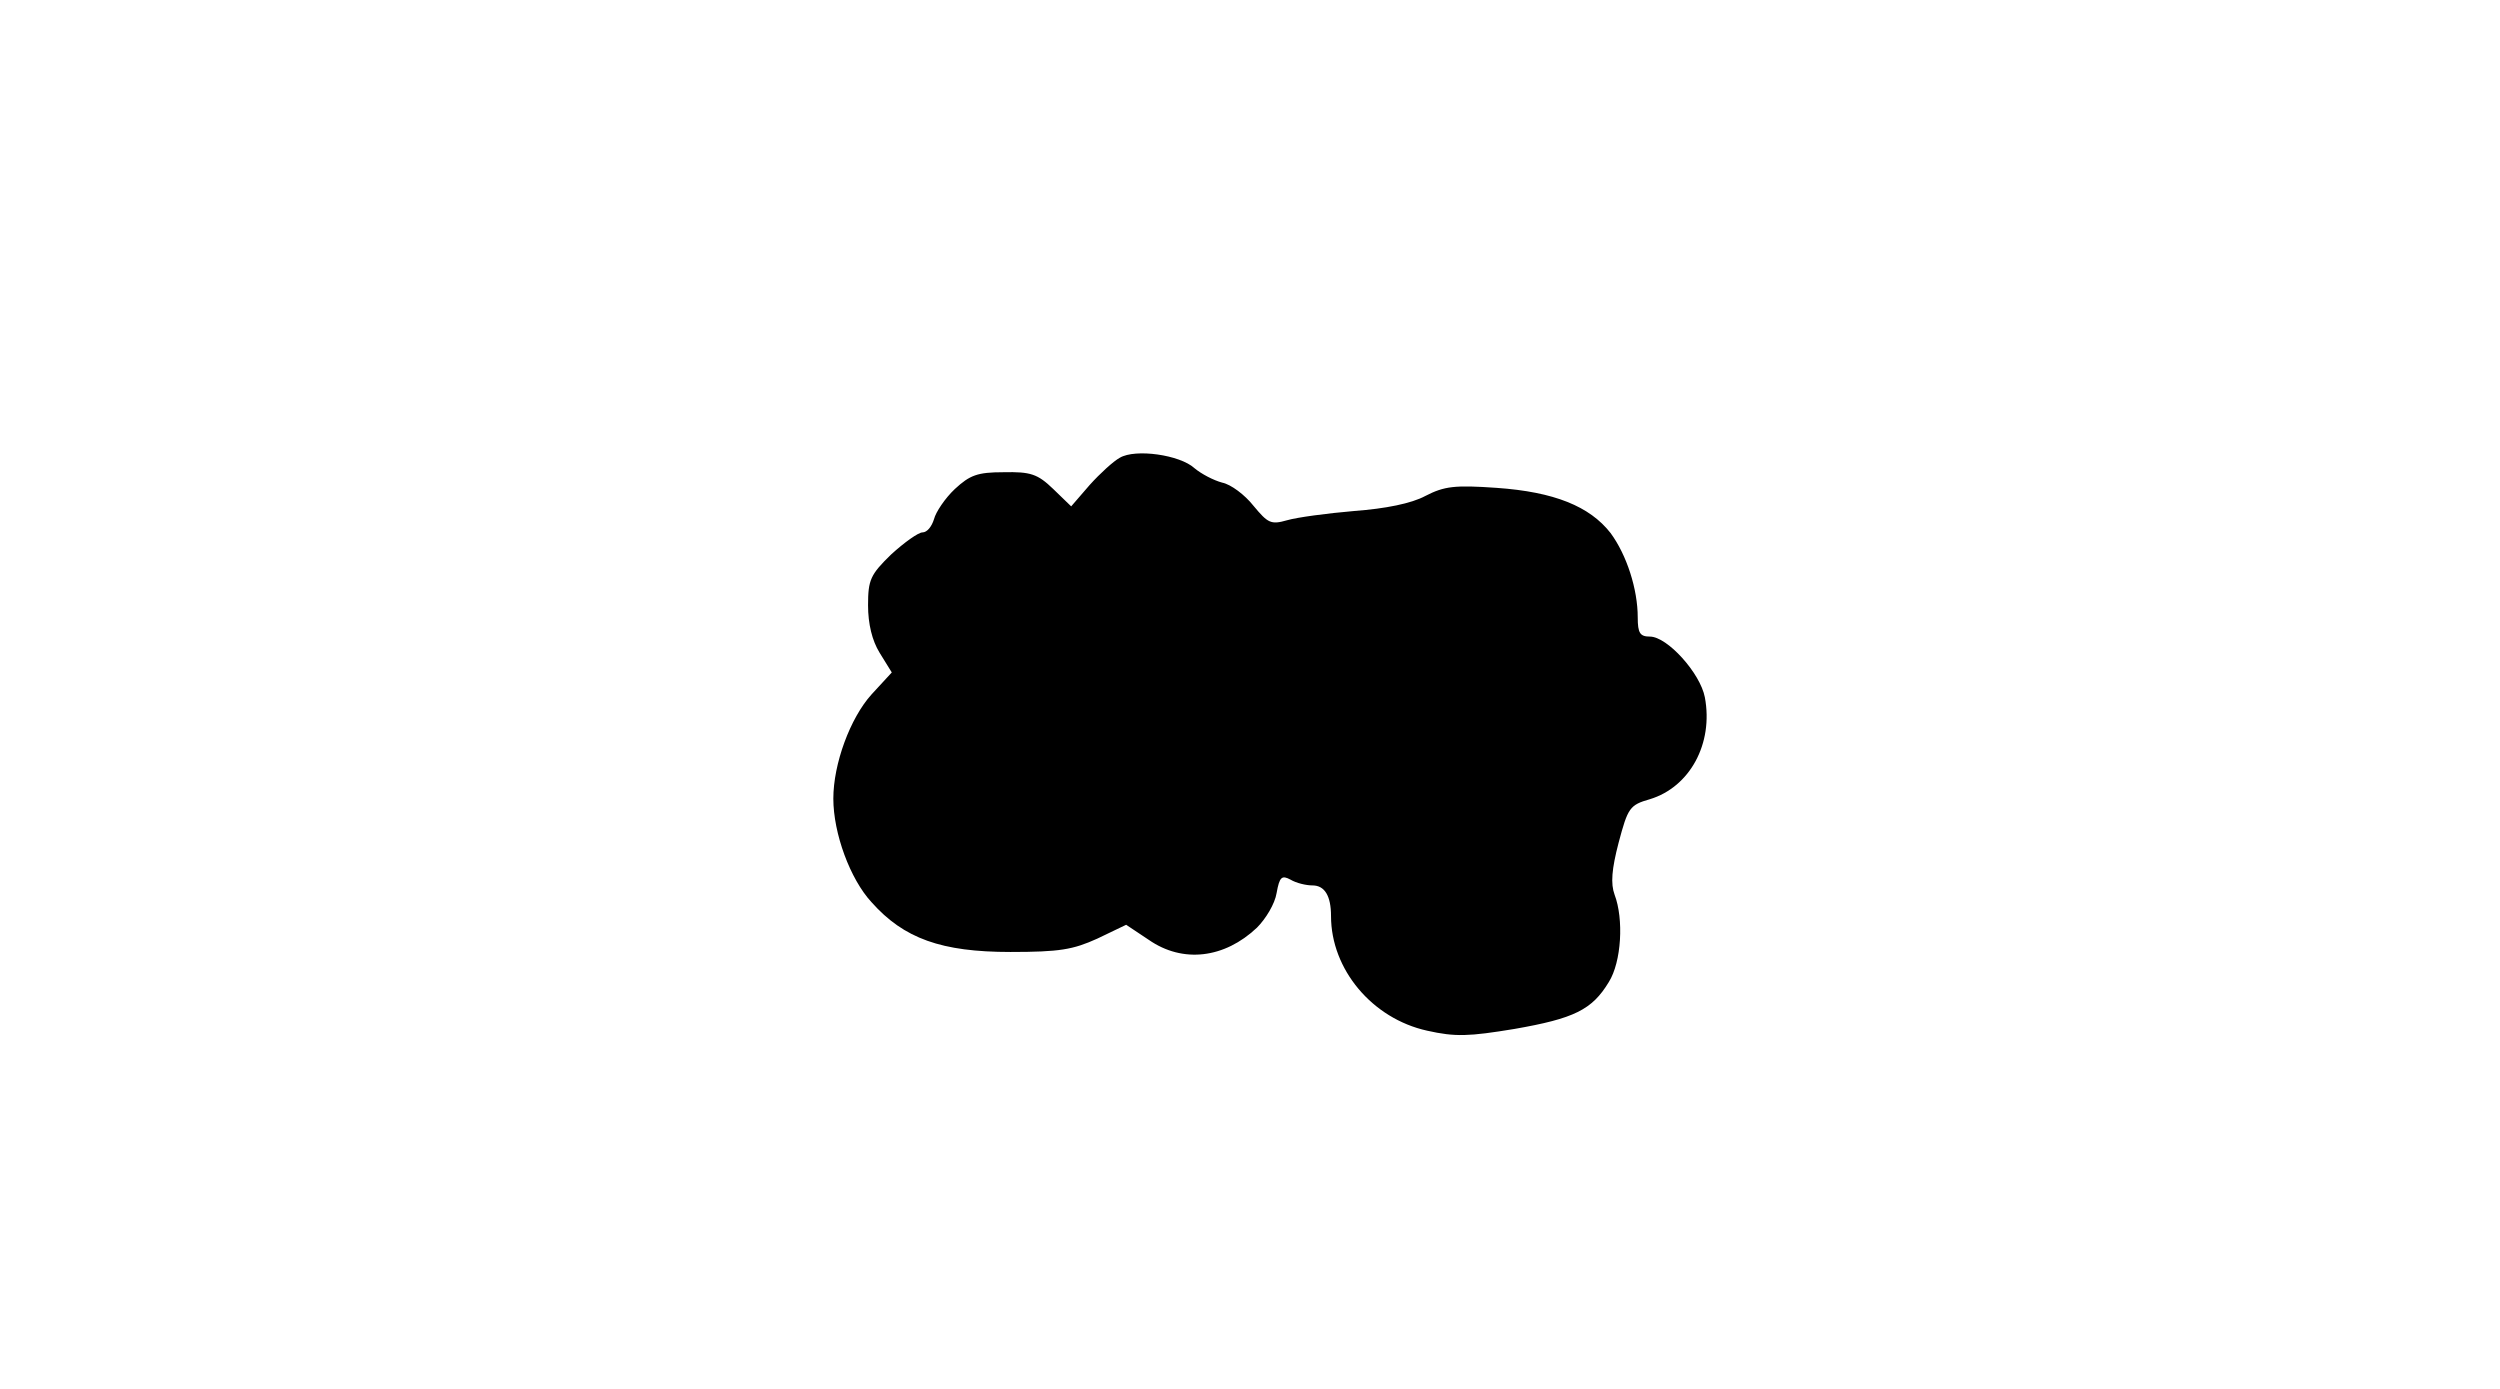
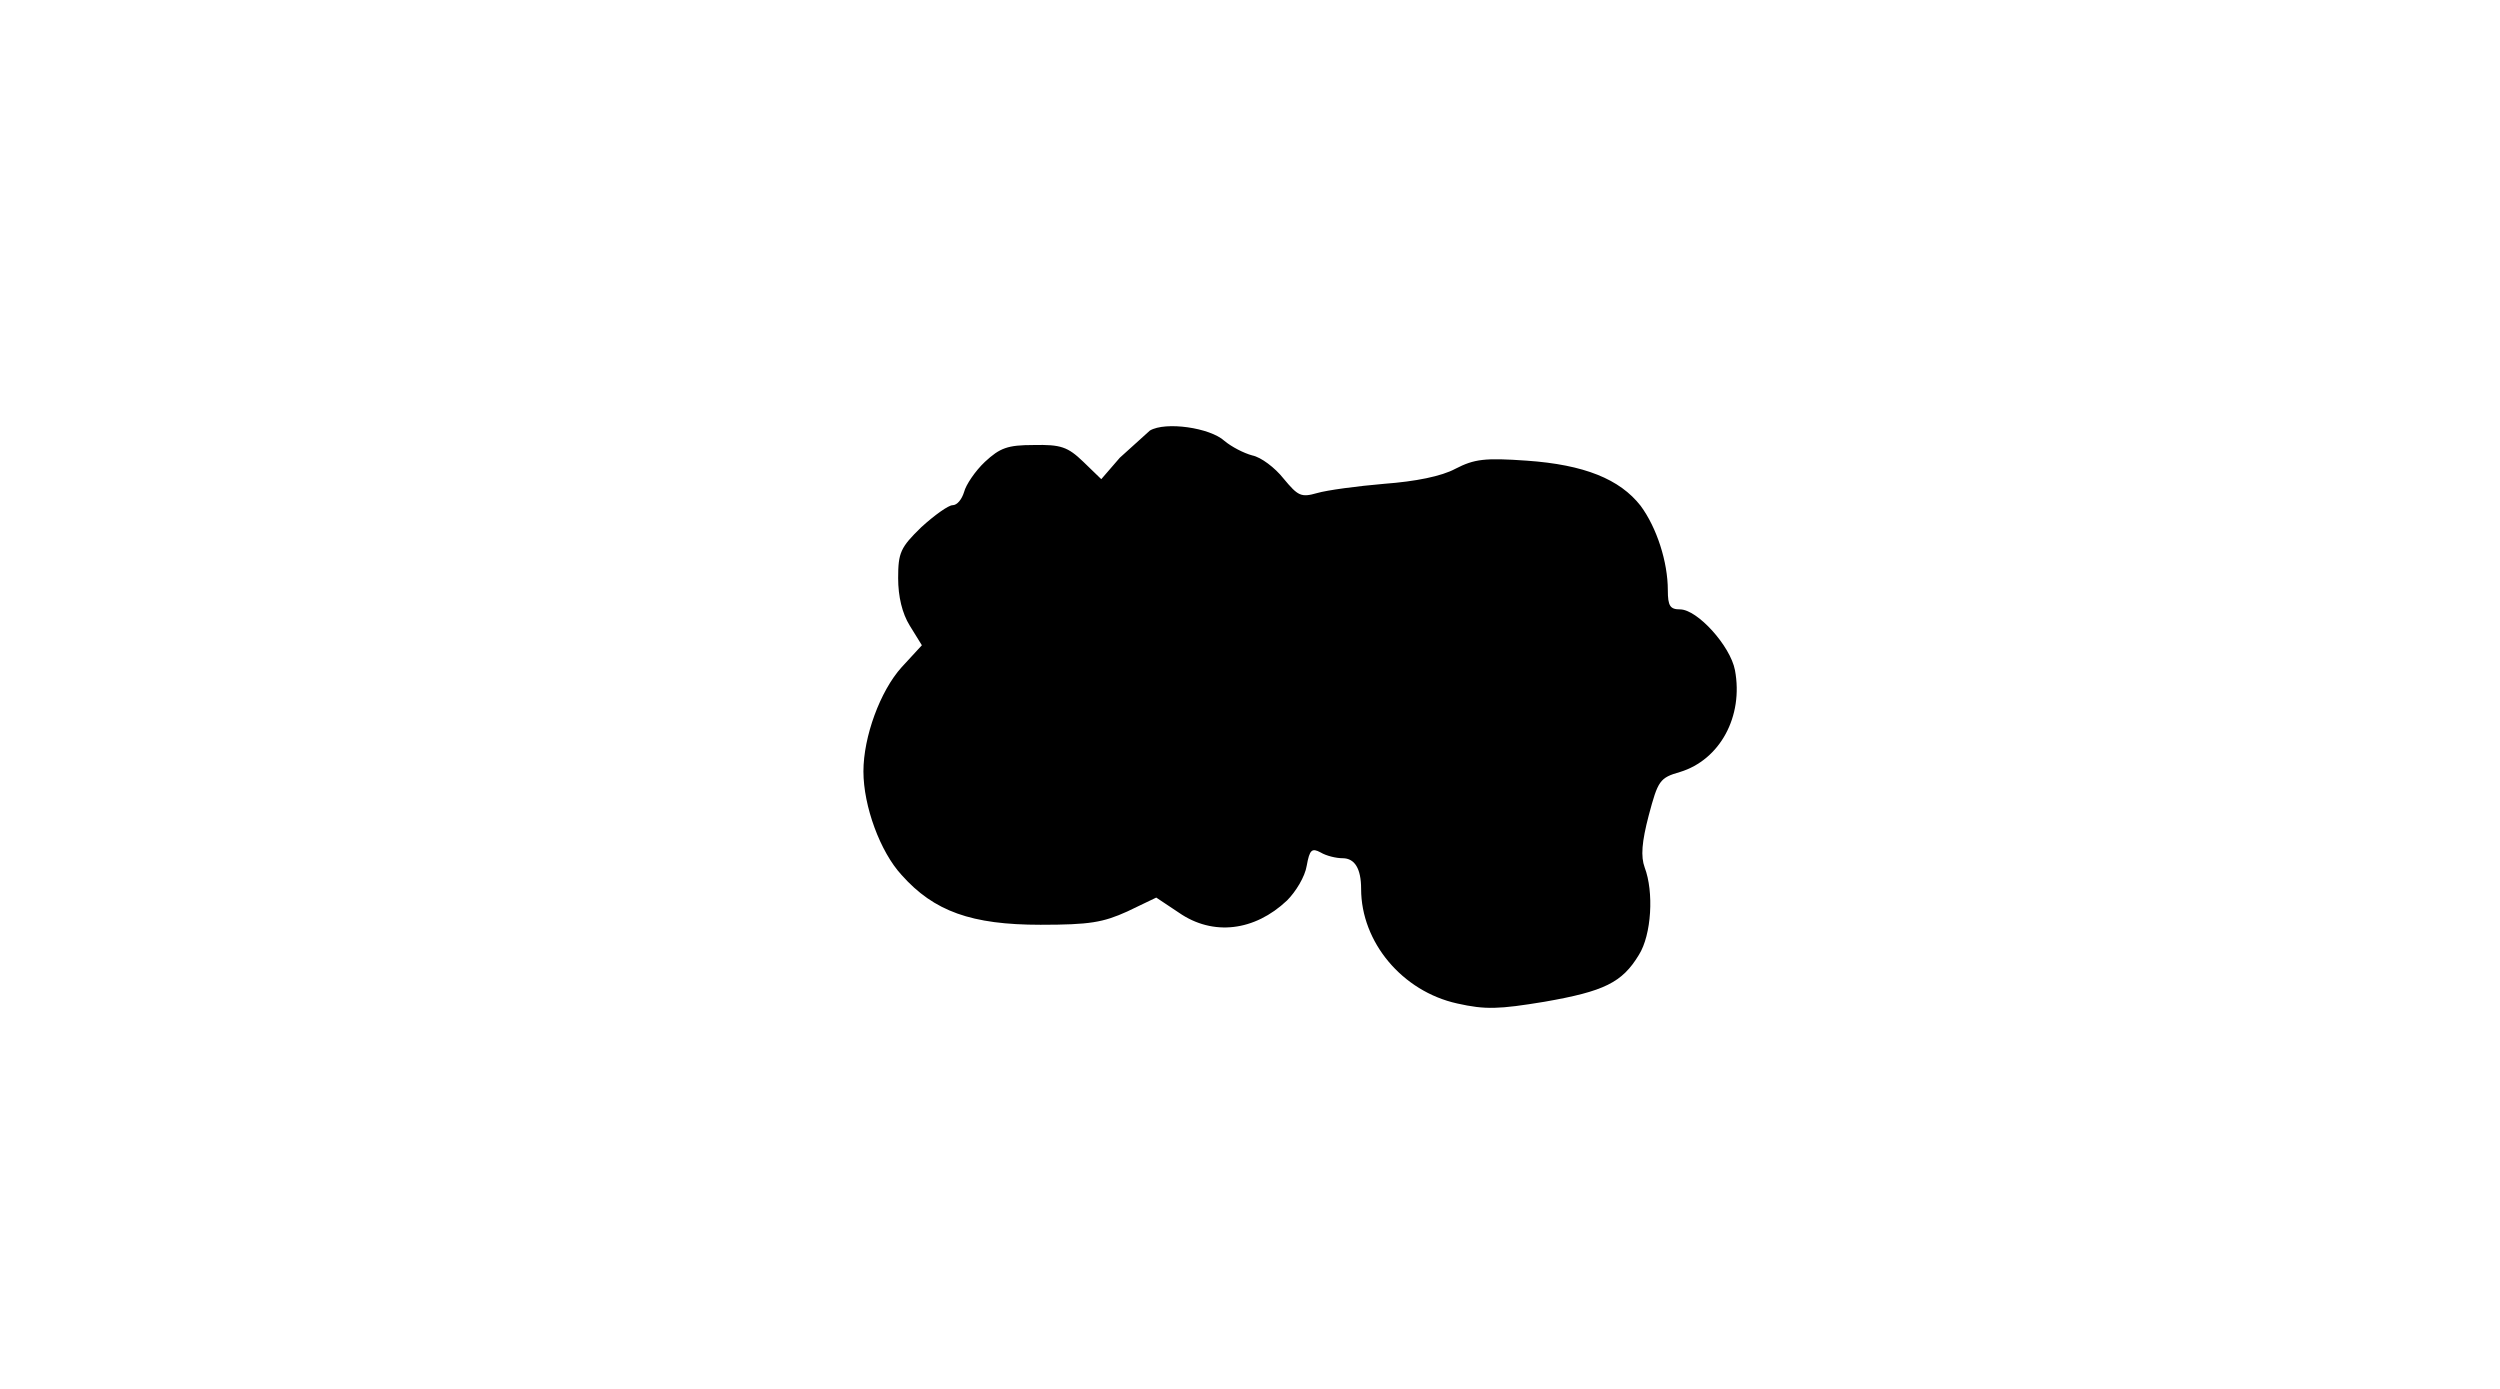
<svg xmlns="http://www.w3.org/2000/svg" version="1.0" width="432" height="240" viewBox="0 0 432 240" preserveAspectRatio="xMidYMid meet">
  <g transform="translate(0,240) scale(0.1,-0.1)" fill="#000000" stroke="none">
-     <path d="M1935 1609 c-11 -6 -34 -27 -52 -47 l-32 -37 -31 30 c-27 26 -39 30 -86 29 -45 0 -58 -5 -84 -29 -17 -16 -33 -40 -36 -52 -4 -13 -12 -23 -20 -23 -7 0 -31 -17 -54 -38 -36 -35 -40 -44 -40 -88 0 -32 7 -61 20 -82 l21 -34 -35 -38 c-37 -41 -66 -120 -66 -180 0 -60 29 -139 66 -179 56 -63 121 -86 240 -86 85 0 108 4 150 23 l50 24 39 -26 c59 -41 131 -32 187 21 15 15 31 41 34 60 5 28 9 31 24 23 10 -6 27 -10 38 -10 21 0 32 -18 32 -53 0 -92 71 -177 166 -198 49 -11 72 -10 151 3 103 18 134 33 163 81 22 35 26 109 10 151 -7 19 -5 44 7 90 16 60 19 65 54 75 69 21 110 96 95 176 -8 42 -65 105 -95 105 -17 0 -21 6 -21 33 0 49 -19 108 -47 146 -36 46 -97 71 -197 78 -72 5 -90 3 -123 -14 -24 -13 -69 -22 -123 -26 -47 -4 -99 -11 -116 -16 -28 -8 -33 -5 -58 25 -15 19 -39 37 -54 40 -15 4 -36 15 -48 25 -25 23 -102 34 -129 18z" />
+     <path d="M1935 1609 l-32 -37 -31 30 c-27 26 -39 30 -86 29 -45 0 -58 -5 -84 -29 -17 -16 -33 -40 -36 -52 -4 -13 -12 -23 -20 -23 -7 0 -31 -17 -54 -38 -36 -35 -40 -44 -40 -88 0 -32 7 -61 20 -82 l21 -34 -35 -38 c-37 -41 -66 -120 -66 -180 0 -60 29 -139 66 -179 56 -63 121 -86 240 -86 85 0 108 4 150 23 l50 24 39 -26 c59 -41 131 -32 187 21 15 15 31 41 34 60 5 28 9 31 24 23 10 -6 27 -10 38 -10 21 0 32 -18 32 -53 0 -92 71 -177 166 -198 49 -11 72 -10 151 3 103 18 134 33 163 81 22 35 26 109 10 151 -7 19 -5 44 7 90 16 60 19 65 54 75 69 21 110 96 95 176 -8 42 -65 105 -95 105 -17 0 -21 6 -21 33 0 49 -19 108 -47 146 -36 46 -97 71 -197 78 -72 5 -90 3 -123 -14 -24 -13 -69 -22 -123 -26 -47 -4 -99 -11 -116 -16 -28 -8 -33 -5 -58 25 -15 19 -39 37 -54 40 -15 4 -36 15 -48 25 -25 23 -102 34 -129 18z" />
  </g>
</svg>